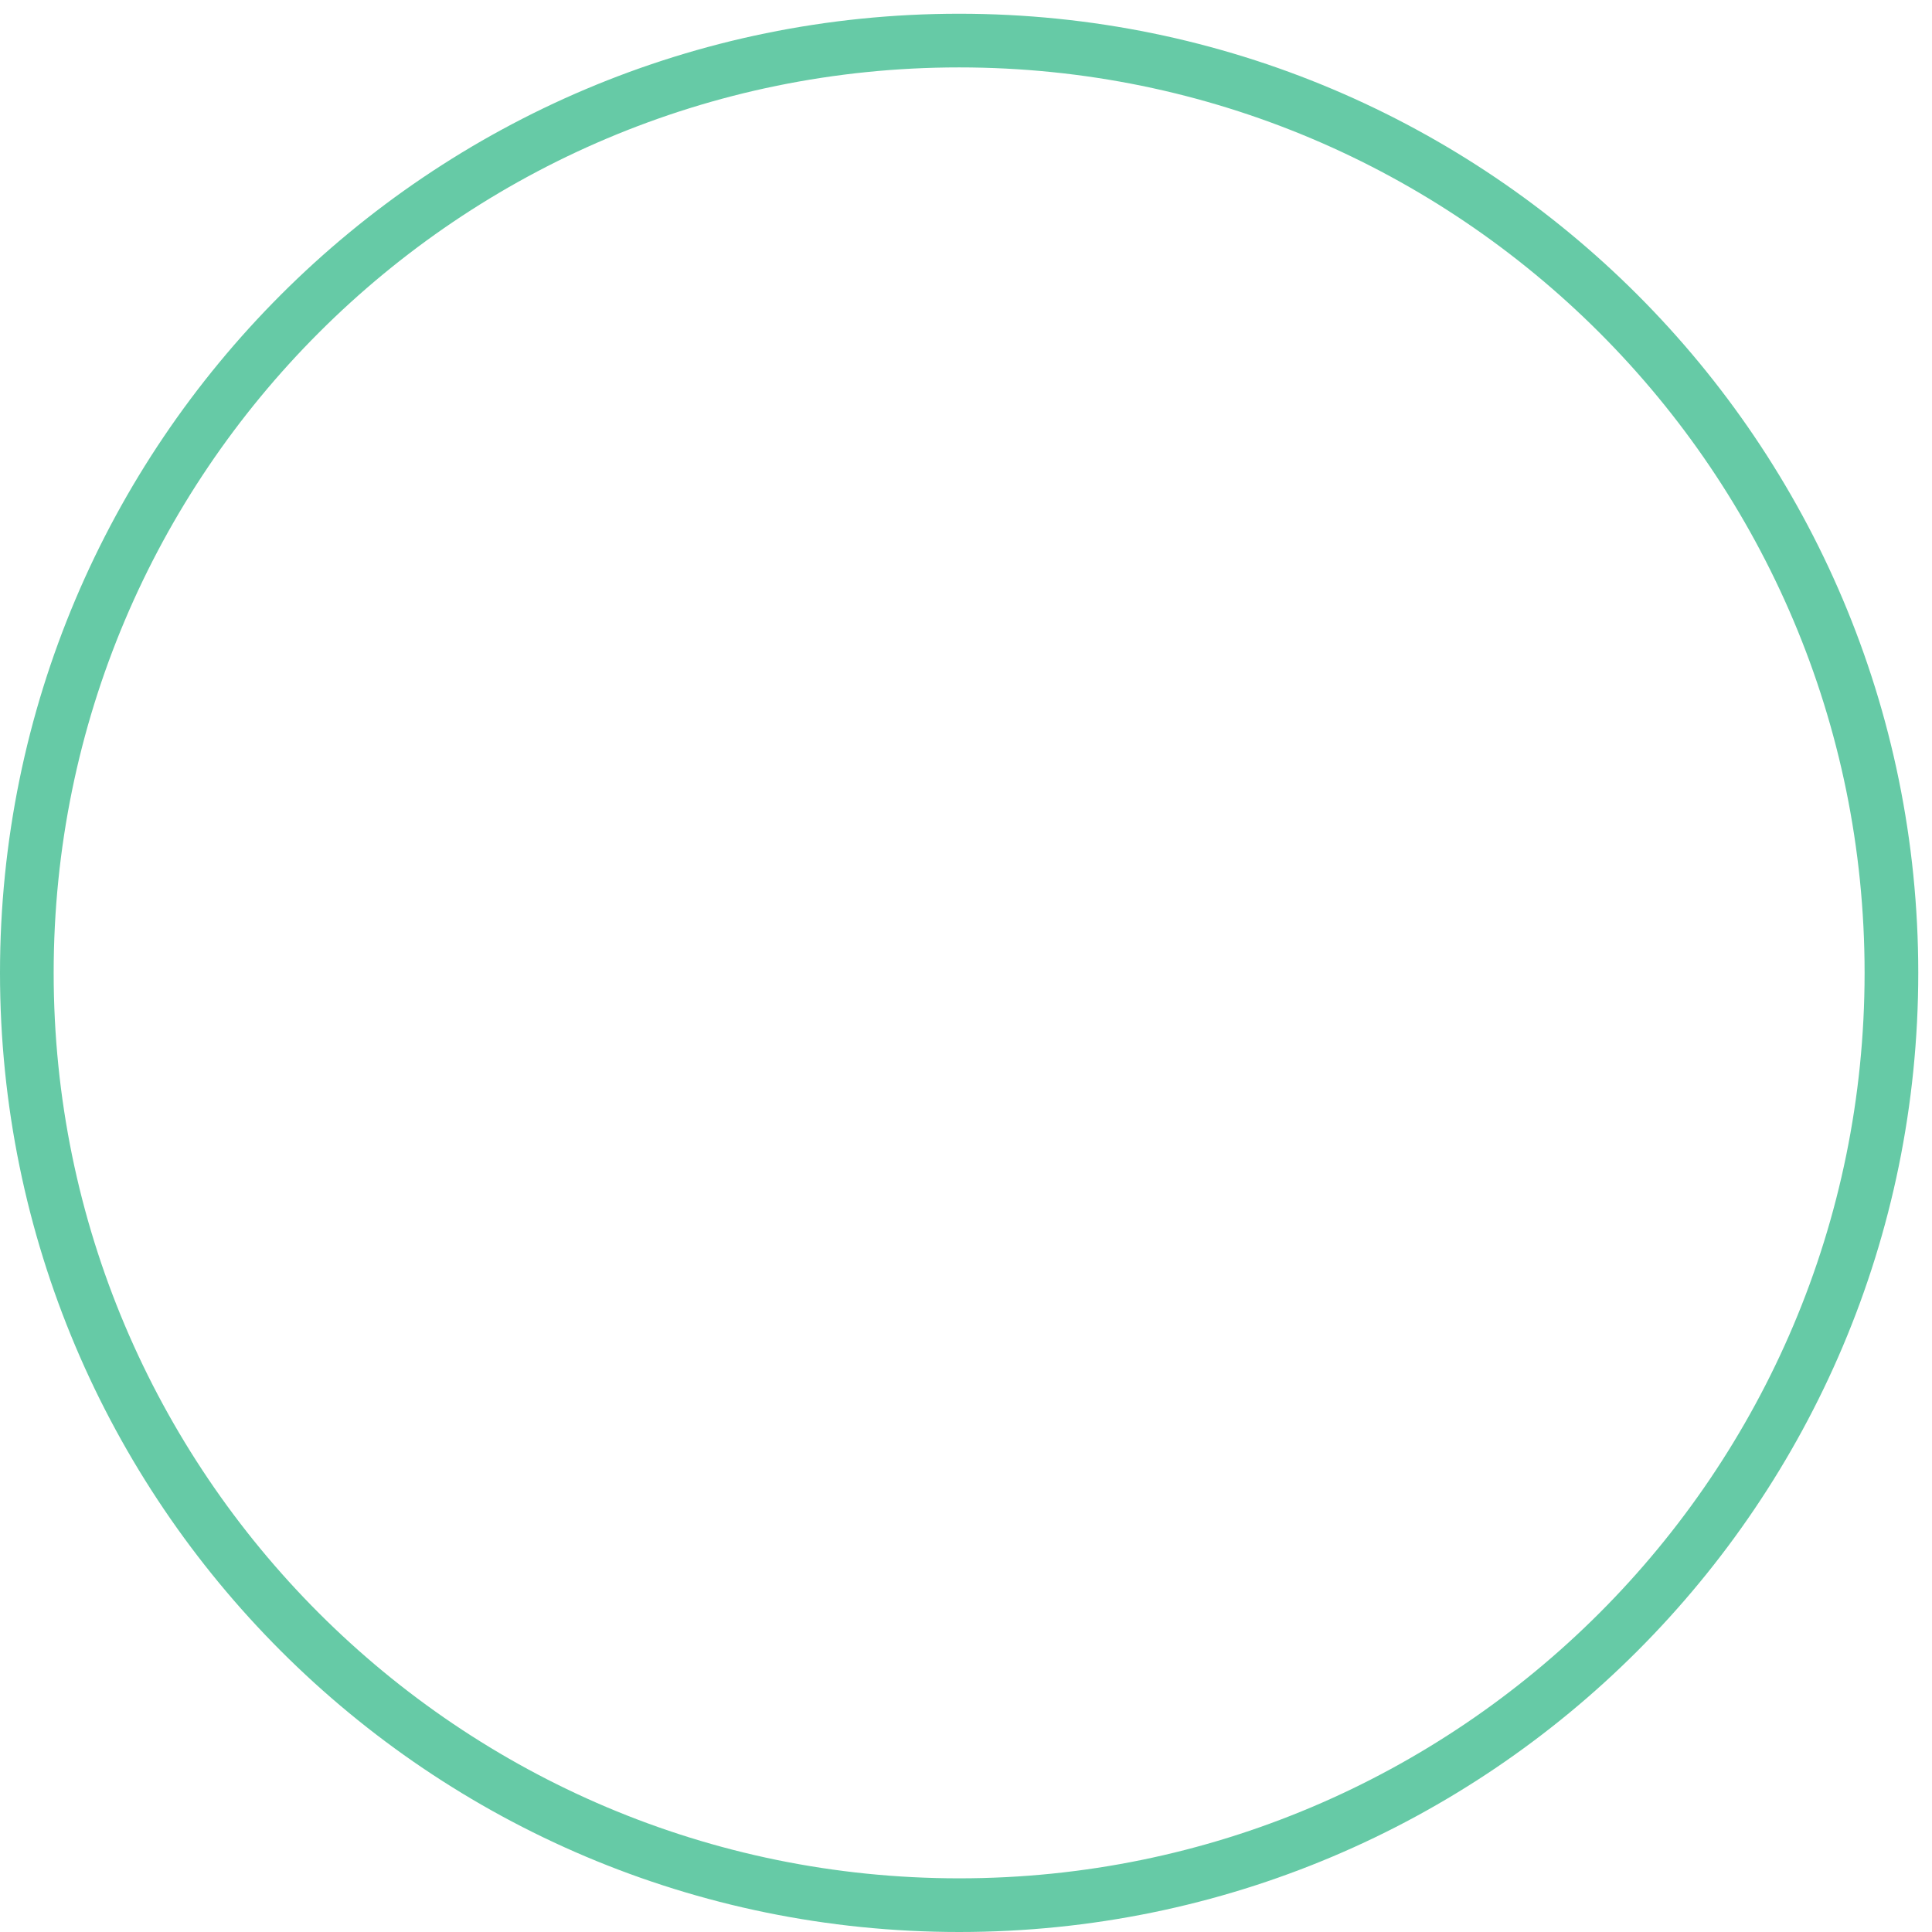
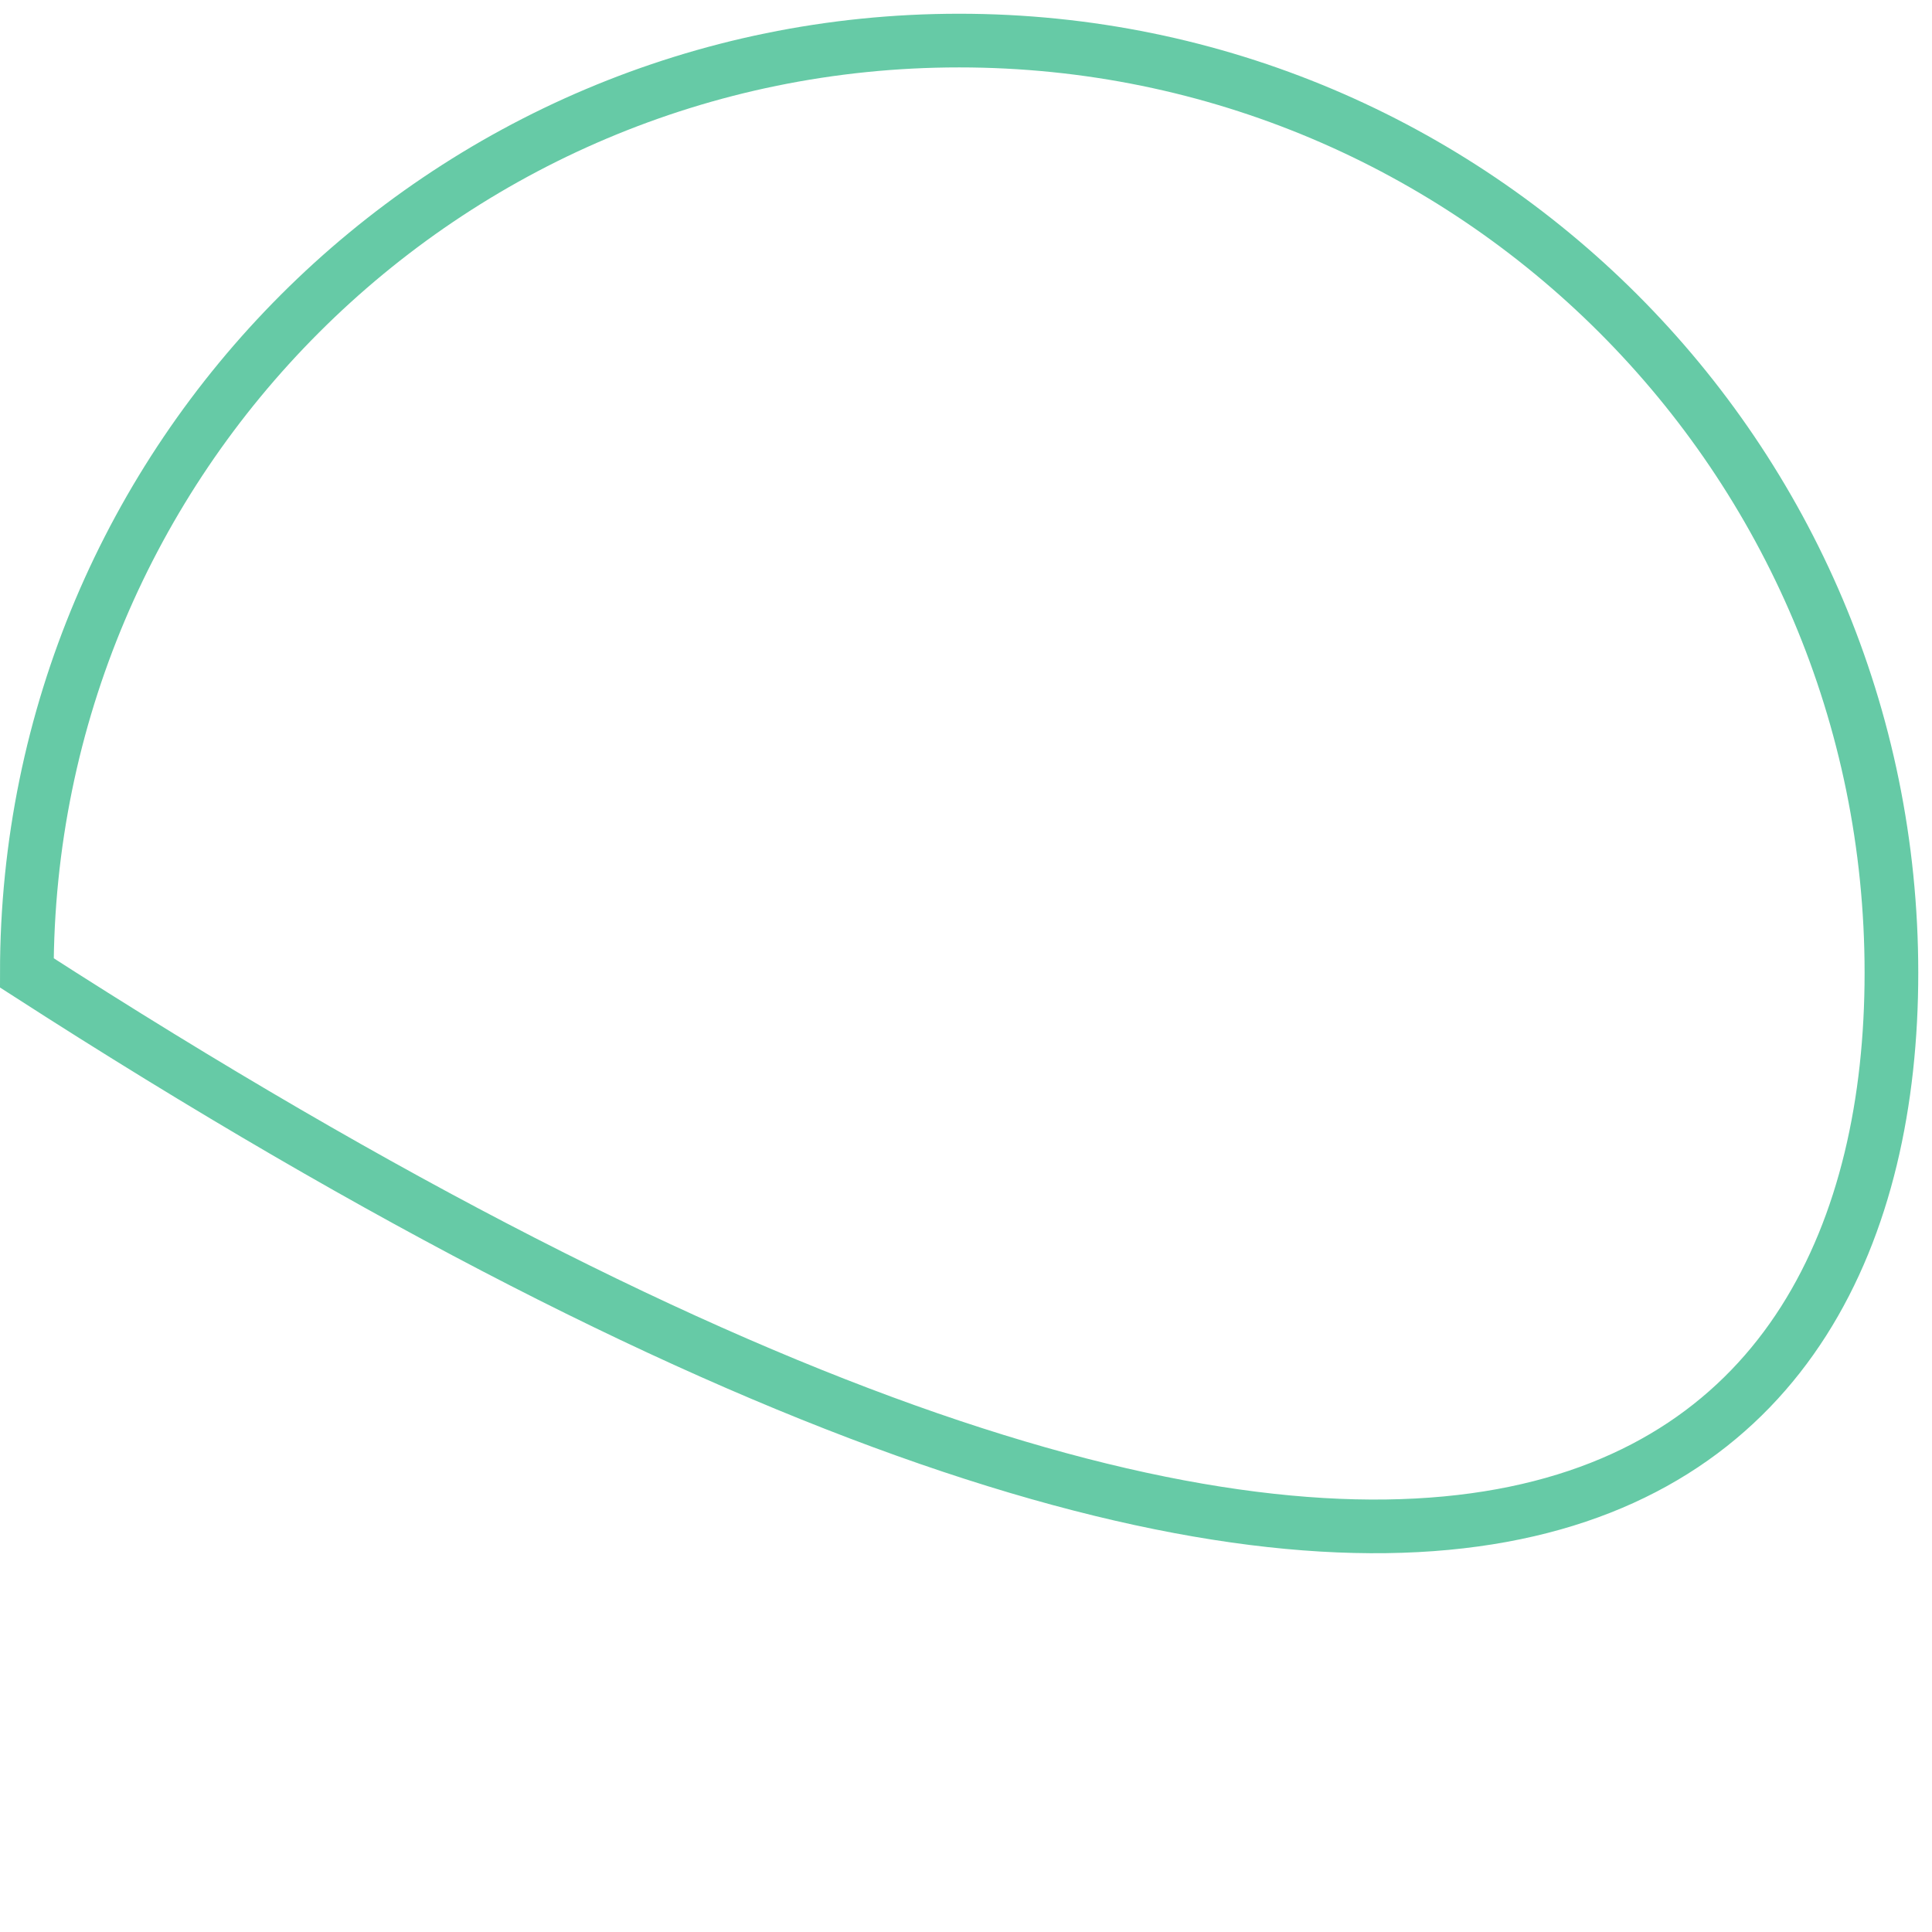
<svg xmlns="http://www.w3.org/2000/svg" width="36" height="36" viewBox="0 0 36 36" fill="none">
-   <path d="M17.873 0.756C8.279 0.756 0.5 8.534 0.5 18.128C0.5 27.721 8.279 35.5 17.873 35.5C27.466 35.5 35.244 27.721 35.244 18.128C35.244 8.533 27.466 0.756 17.873 0.756Z" stroke="#66CAA6" />
+   <path d="M17.873 0.756C8.279 0.756 0.5 8.534 0.5 18.128C27.466 35.5 35.244 27.721 35.244 18.128C35.244 8.533 27.466 0.756 17.873 0.756Z" stroke="#66CAA6" />
</svg>